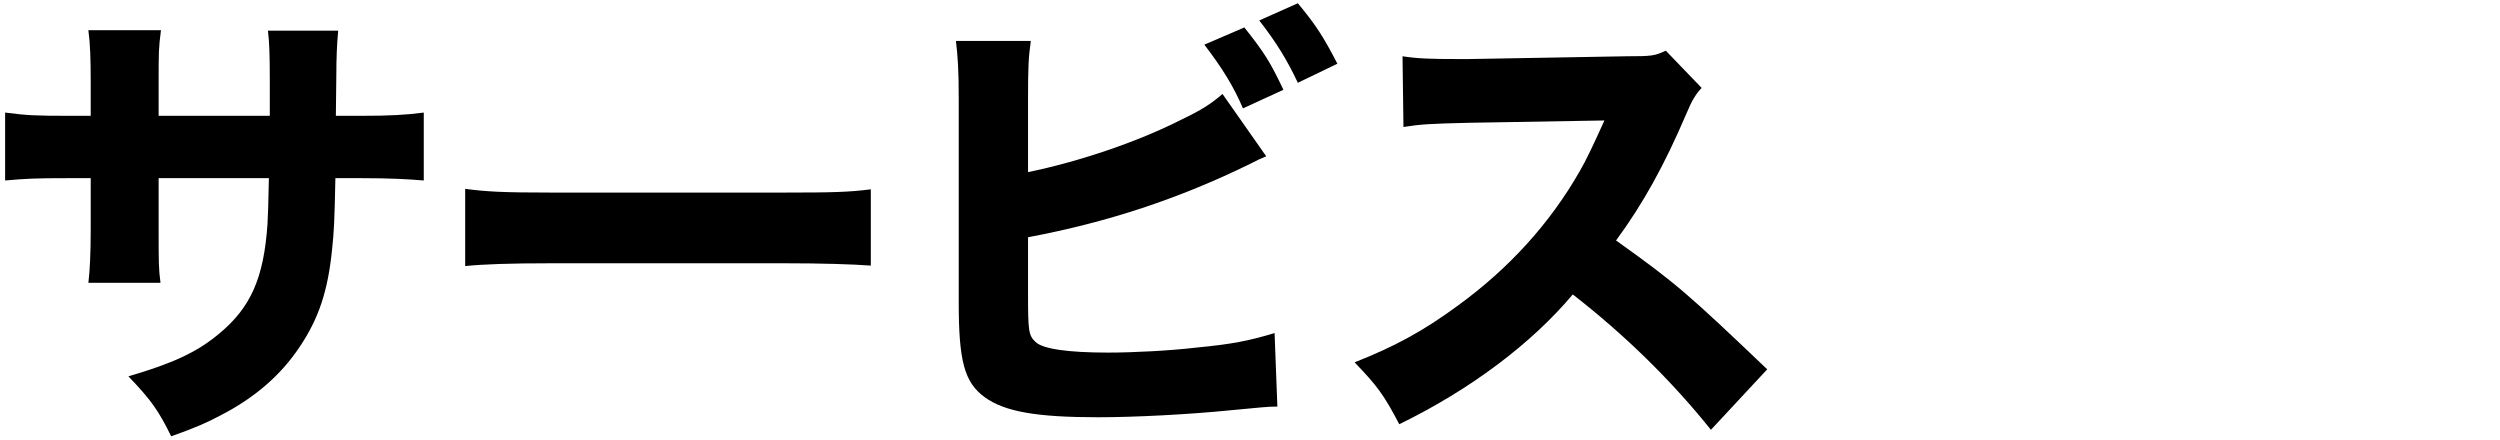
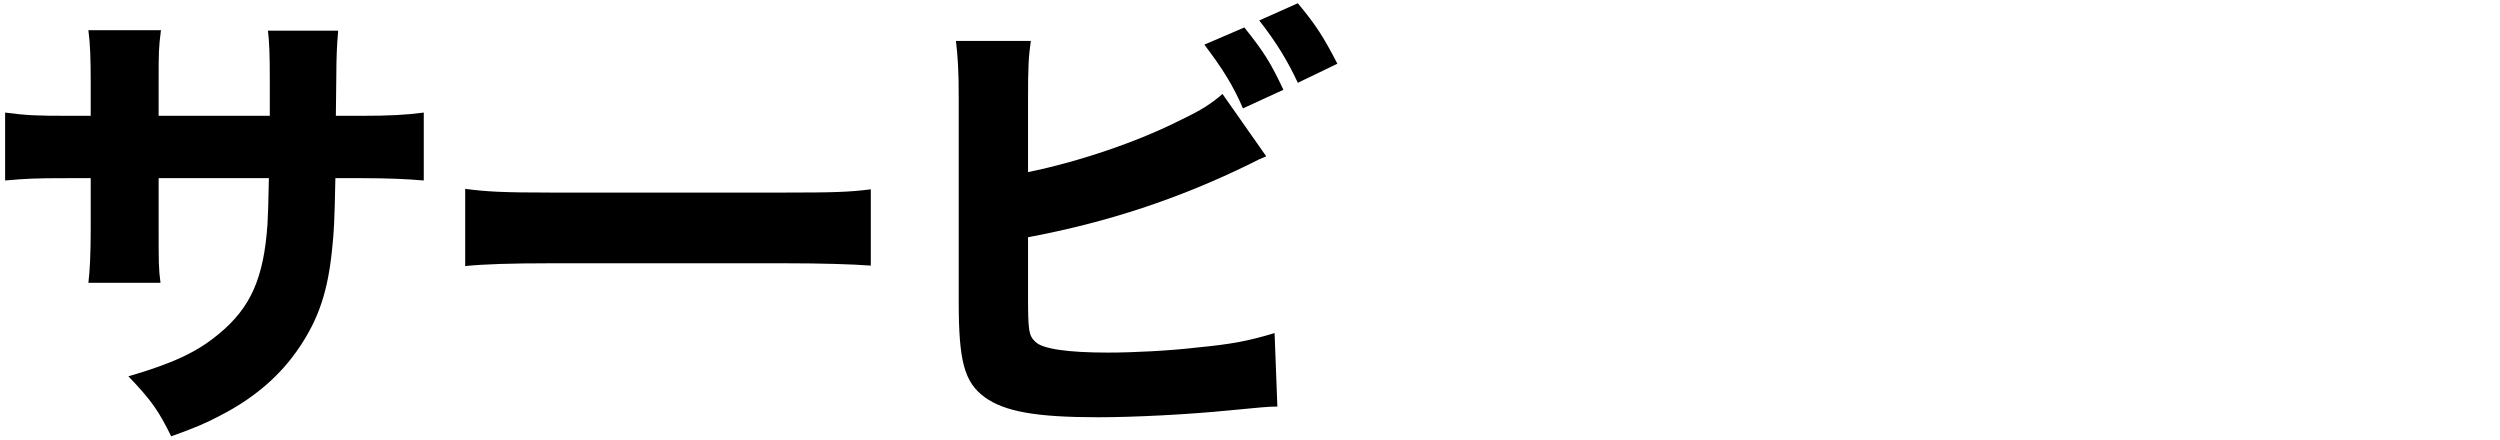
<svg xmlns="http://www.w3.org/2000/svg" id="a" width="546" height="96" viewBox="0 0 546 96">
  <defs>
    <style>.e{stroke-width:0px;}</style>
  </defs>
  <path class="e" d="m58.925,25.294v-7.416c0-6.095-.102-8.635-.407-11.175h15.341q-.406,4.267-.406,9.855,0,1.93-.102,8.737h5.384c6.502,0,9.956-.203,13.816-.711v14.833c-3.556-.305-7.721-.508-13.613-.508h-5.689c-.204,9.854-.305,11.582-.711,15.442-.915,9.245-2.946,15.239-7.111,21.436-4.064,6.096-9.753,11.074-17.271,14.934-3.048,1.625-5.384,2.641-10.769,4.572-2.743-5.587-4.368-7.924-9.346-13.105,9.753-2.844,14.934-5.283,19.607-9.143,7.111-5.791,9.956-12.293,10.769-24.078.102-2.032.203-4.267.305-10.058h-24.078v11.175c0,7.416,0,8.534.406,11.683h-15.747c.305-2.54.508-6.197.508-11.886v-10.972h-5.08c-7.112,0-9.042.102-13.614.508v-14.833c4.673.61,6.604.711,13.918.711h4.775v-7.213c0-5.181-.102-8.432-.508-11.48h15.849c-.508,3.962-.508,4.876-.508,11.175v7.518h24.281Z" />
  <path class="e" d="m101.596,41.244c4.572.61,8.229.813,18.591.813h51.406c10.261,0,13.918-.102,18.591-.711v16.661c-4.063-.305-10.769-.508-18.693-.508h-51.305c-8.838,0-14.629.203-18.591.61v-16.865Z" />
  <path class="e" d="m224.525,37.587c10.972-2.235,23.976-6.604,33.526-11.48,4.267-2.032,6.502-3.454,8.94-5.588l9.55,13.614c-1.422.61-1.93.813-3.454,1.625-15.544,7.619-31.189,12.801-48.562,16.052v12.293c0,8.127.102,9.143,1.625,10.566,1.524,1.524,7.01,2.337,15.849,2.337,5.486,0,13.512-.406,19.506-1.118,7.416-.711,11.175-1.422,16.864-3.149l.609,16.052c-2.133,0-3.759.203-10.261.813-9.042.914-21.03,1.524-28.853,1.524-13.512,0-20.42-1.219-24.789-4.368-4.47-3.251-5.689-7.924-5.689-20.725V21.535c0-6.299-.204-9.144-.61-12.598h16.356c-.508,3.556-.609,5.791-.609,12.699v15.95Zm47.241-31.595c4.369,5.486,5.689,7.62,8.534,13.614l-8.838,4.064c-2.032-4.775-4.47-8.737-8.432-13.918l8.737-3.759Zm11.683-5.283c3.962,4.775,5.588,7.315,8.636,13.207l-8.636,4.165c-2.336-4.978-4.775-8.94-8.432-13.613l8.432-3.759Z" />
-   <path class="e" d="m373.667,93.869c-8.635-10.769-18.794-20.725-30.173-29.564-9.042,10.769-22.452,20.827-37.894,28.344-3.353-6.4-4.775-8.331-9.753-13.512,8.94-3.556,14.934-6.807,22.553-12.394,11.175-8.127,20.116-17.982,26.618-29.36,1.321-2.235,3.048-5.892,5.384-11.073l-29.665.508c-8.432.203-10.363.305-14.223.914l-.203-15.442c3.251.508,6.096.61,12.395.61h1.93l34.643-.61c5.588,0,6.096-.102,8.534-1.219l7.823,8.127c-1.321,1.422-2.133,2.743-3.353,5.689-4.876,11.378-9.448,19.607-15.34,27.633,13.105,9.346,15.645,11.582,33.018,28.141l-12.293,13.207Z" />
</svg>